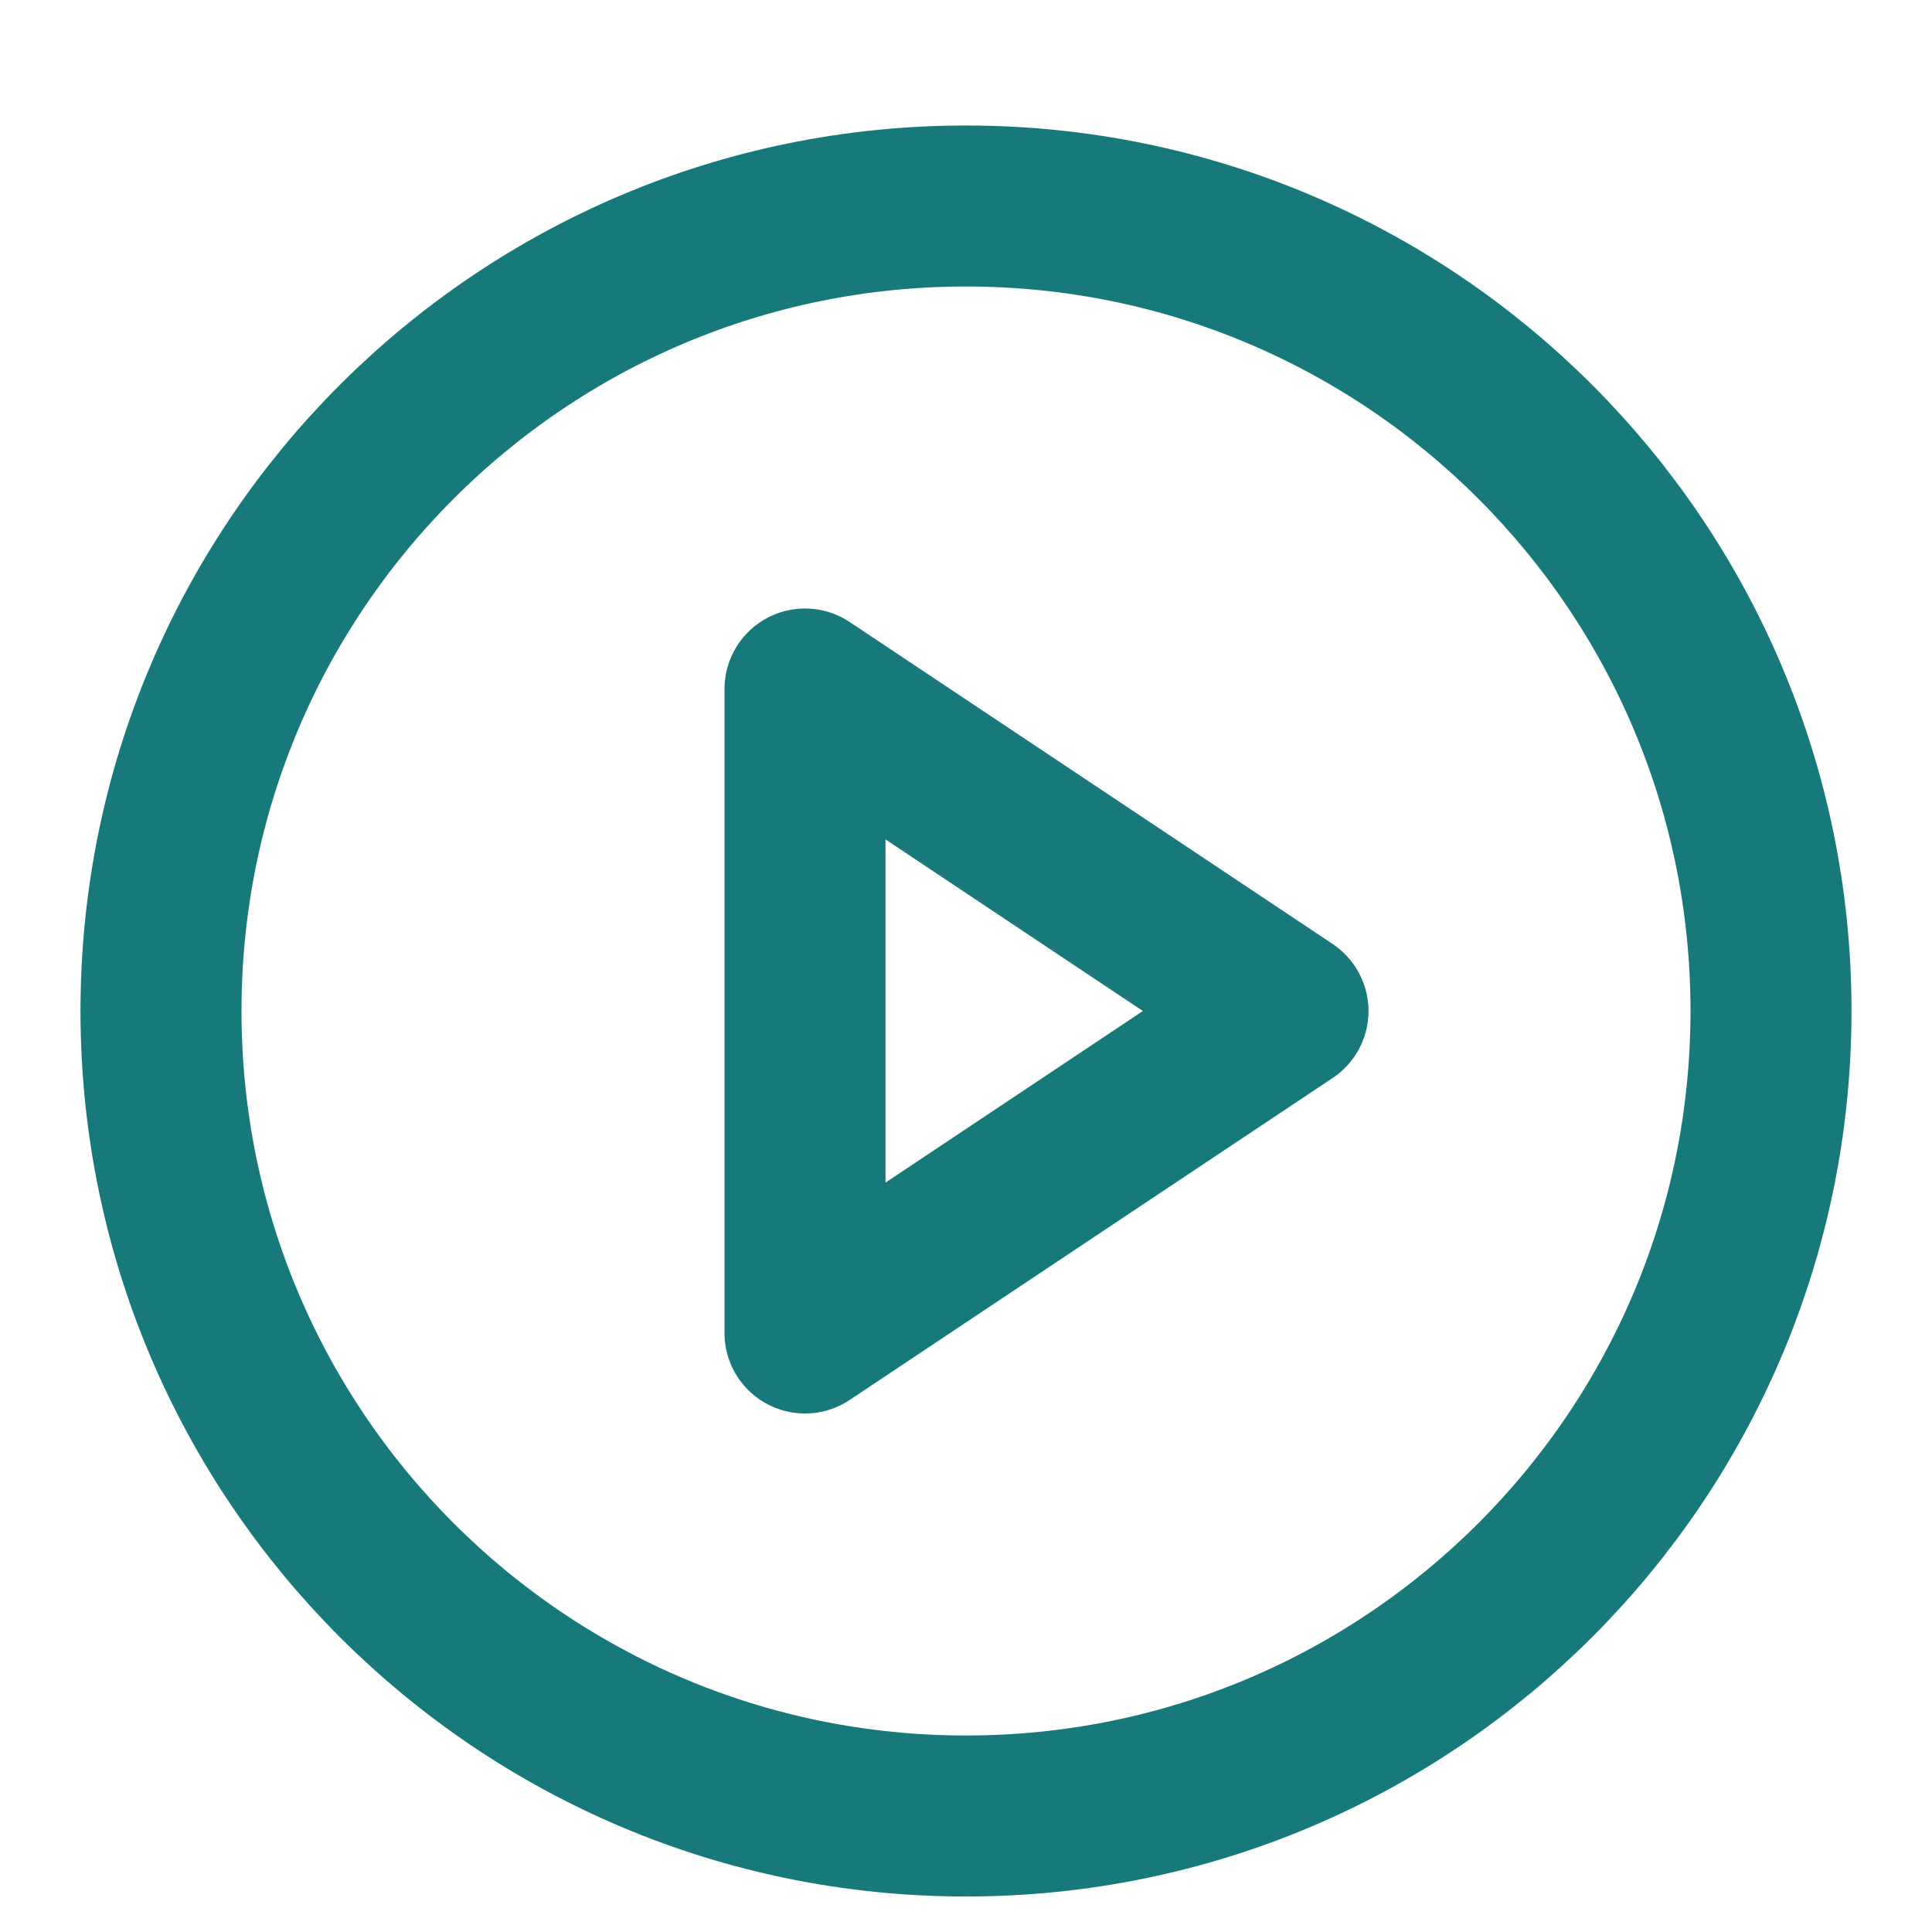
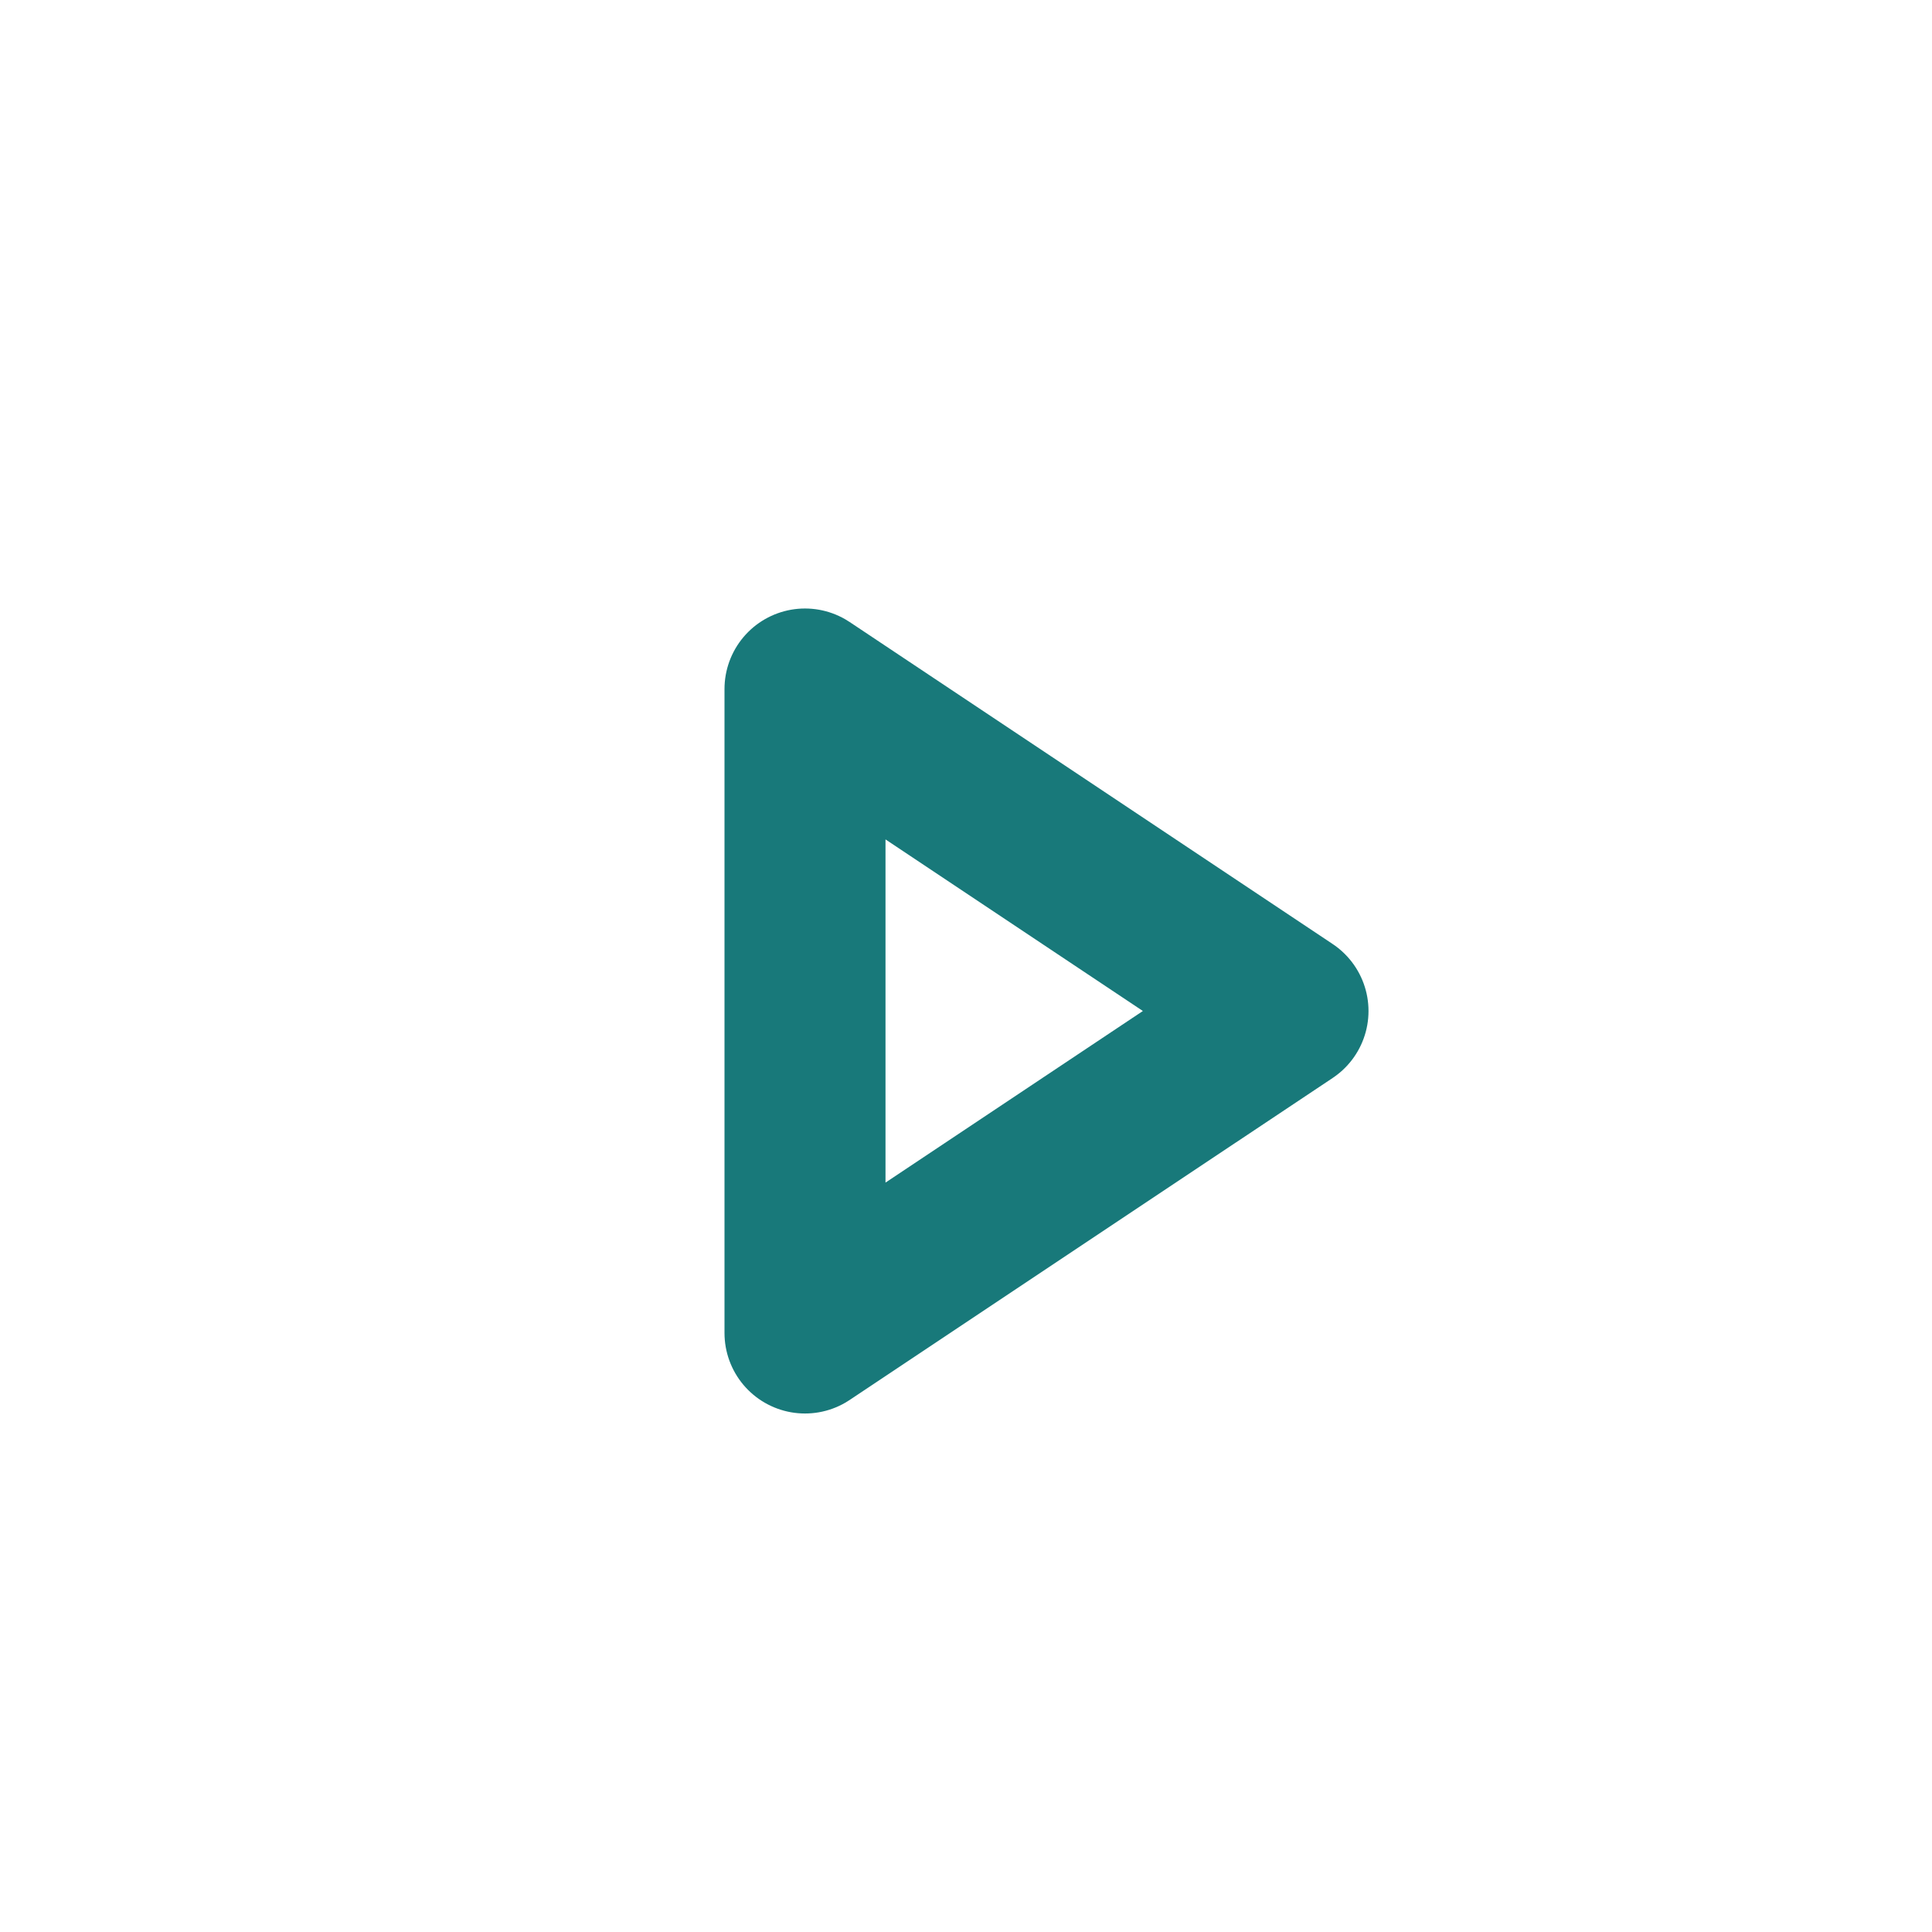
<svg xmlns="http://www.w3.org/2000/svg" width="24" height="24" viewBox="0 0 24 24" fill="none">
-   <path d="M12 22.559C17.523 22.559 22 18.081 22 12.559C22 7.036 17.523 2.559 12 2.559C6.477 2.559 2 7.036 2 12.559C2 18.081 6.477 22.559 12 22.559Z" stroke="#18797A" stroke-width="2" stroke-linecap="round" stroke-linejoin="round" />
  <path d="M10 8.559L16 12.559L10 16.559V8.559Z" stroke="#18797A" stroke-width="2" stroke-linecap="round" stroke-linejoin="round" />
</svg>